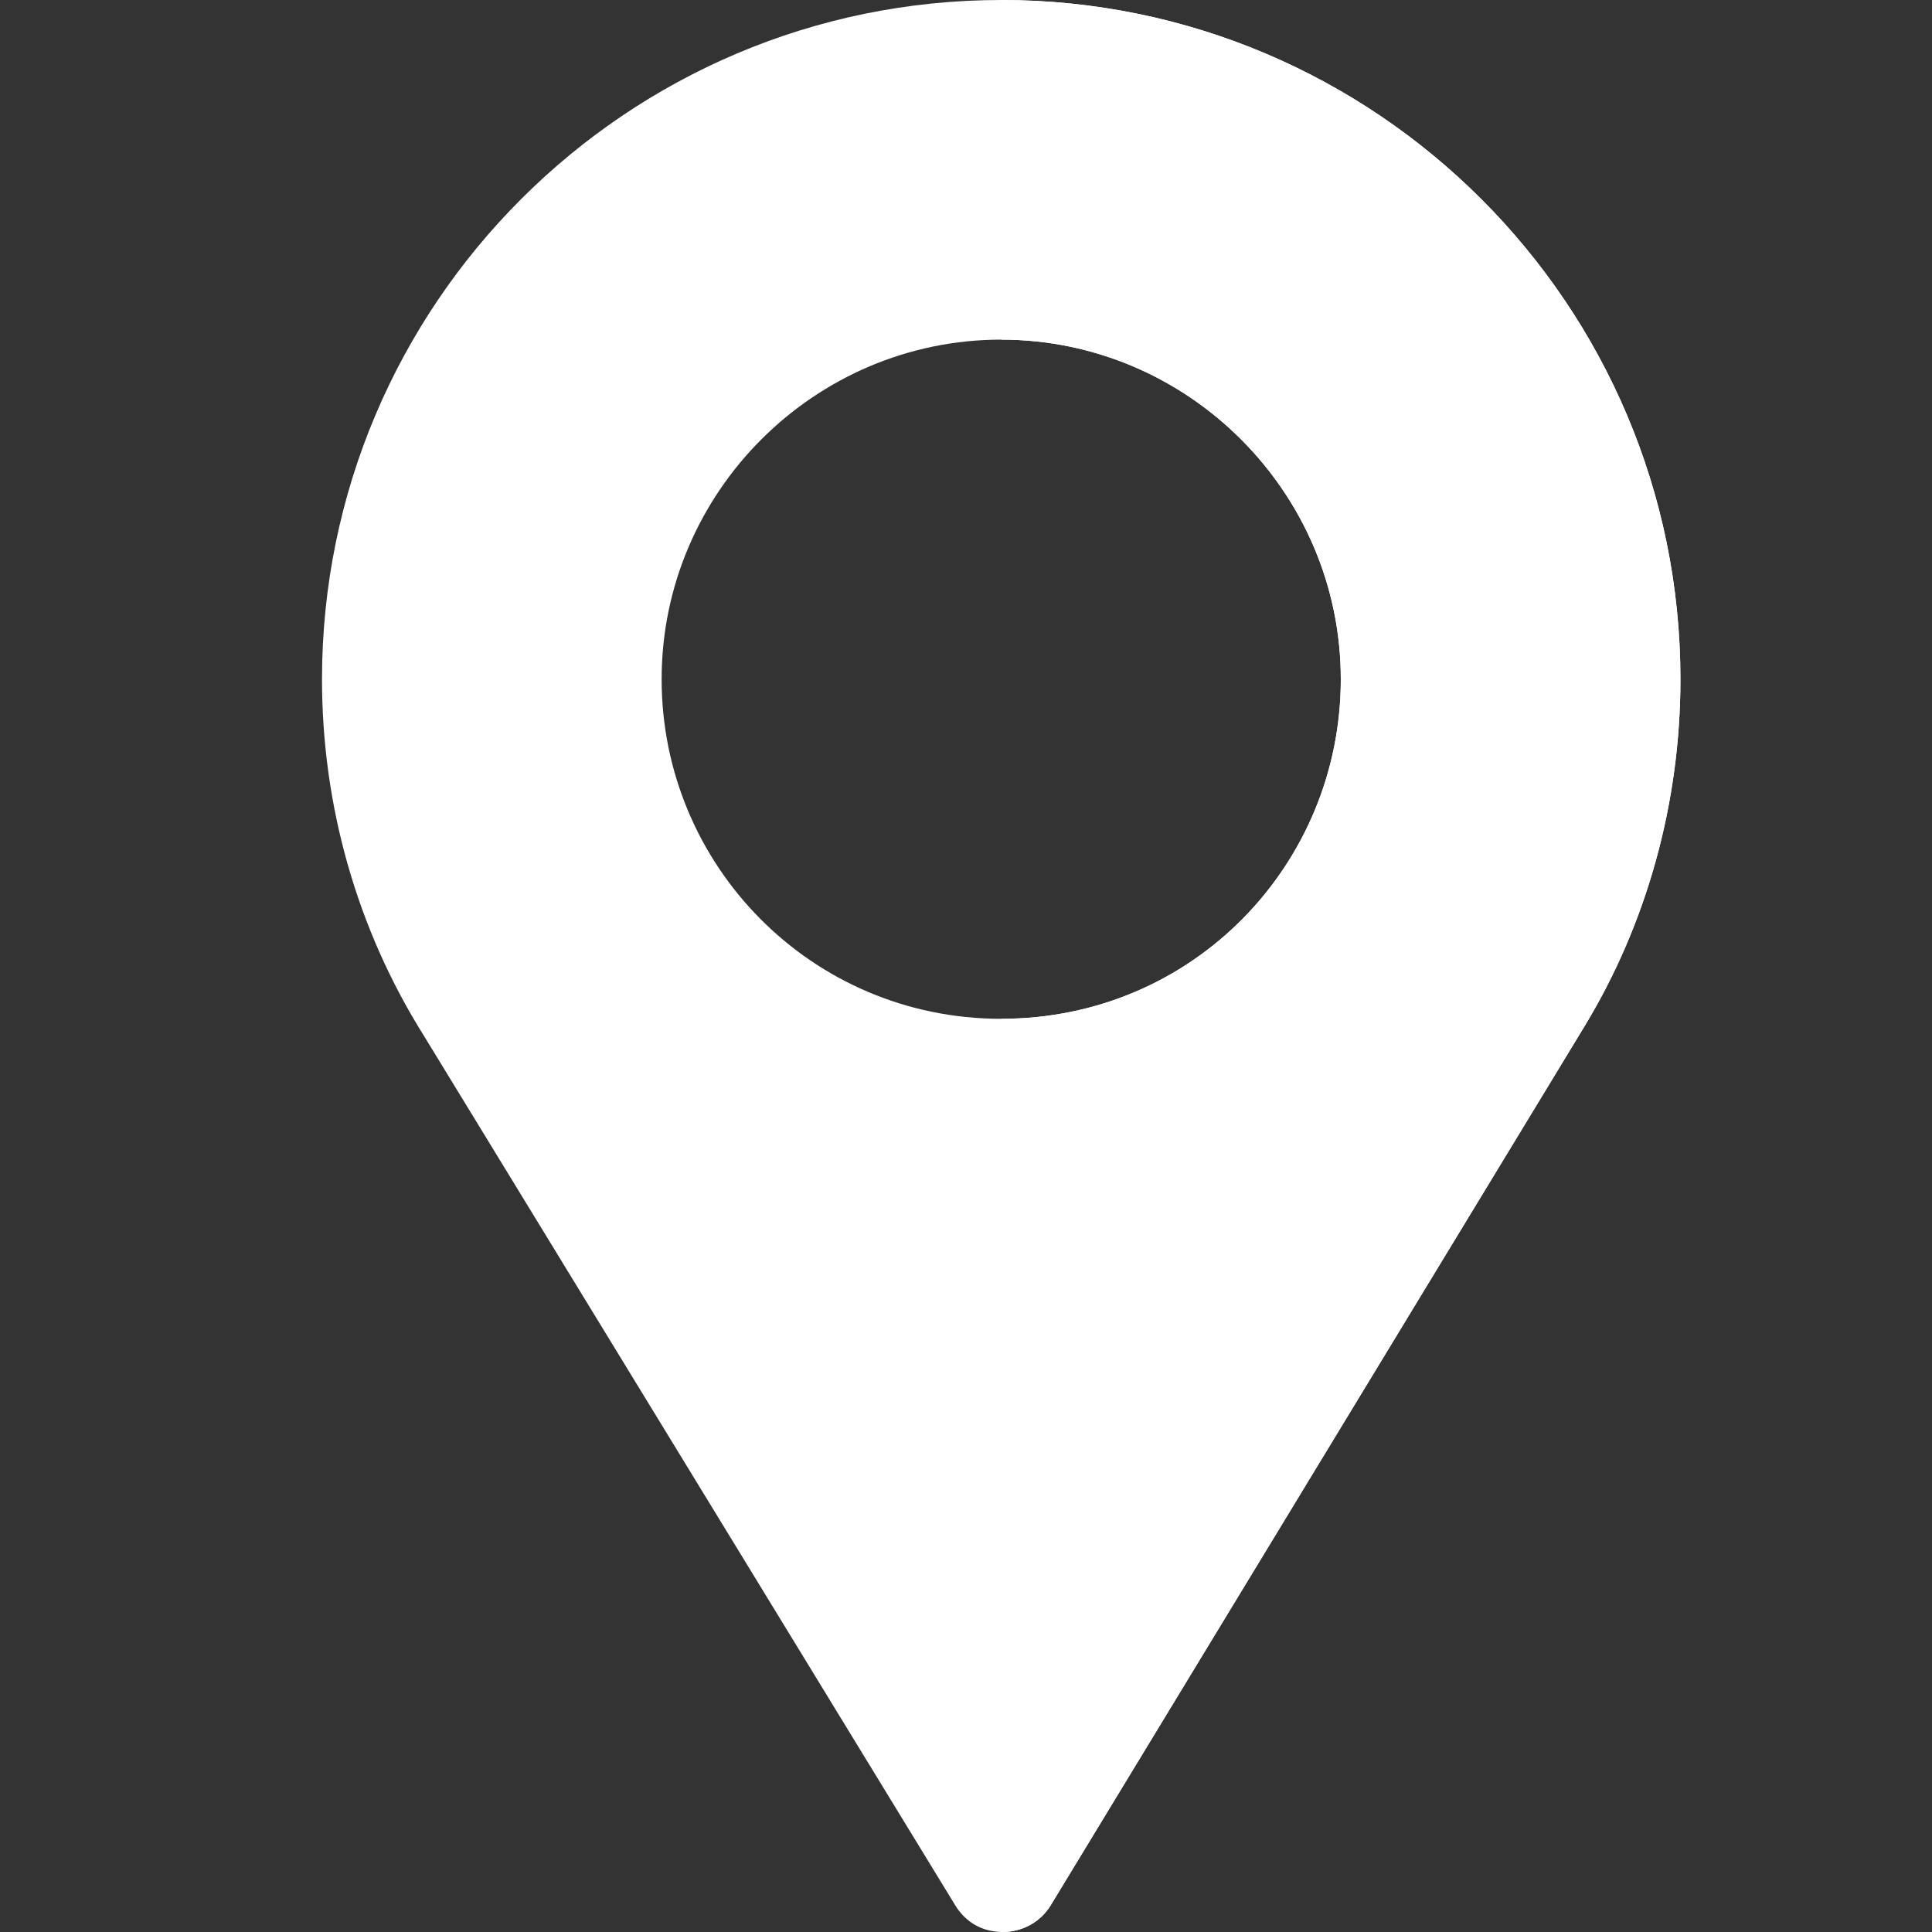
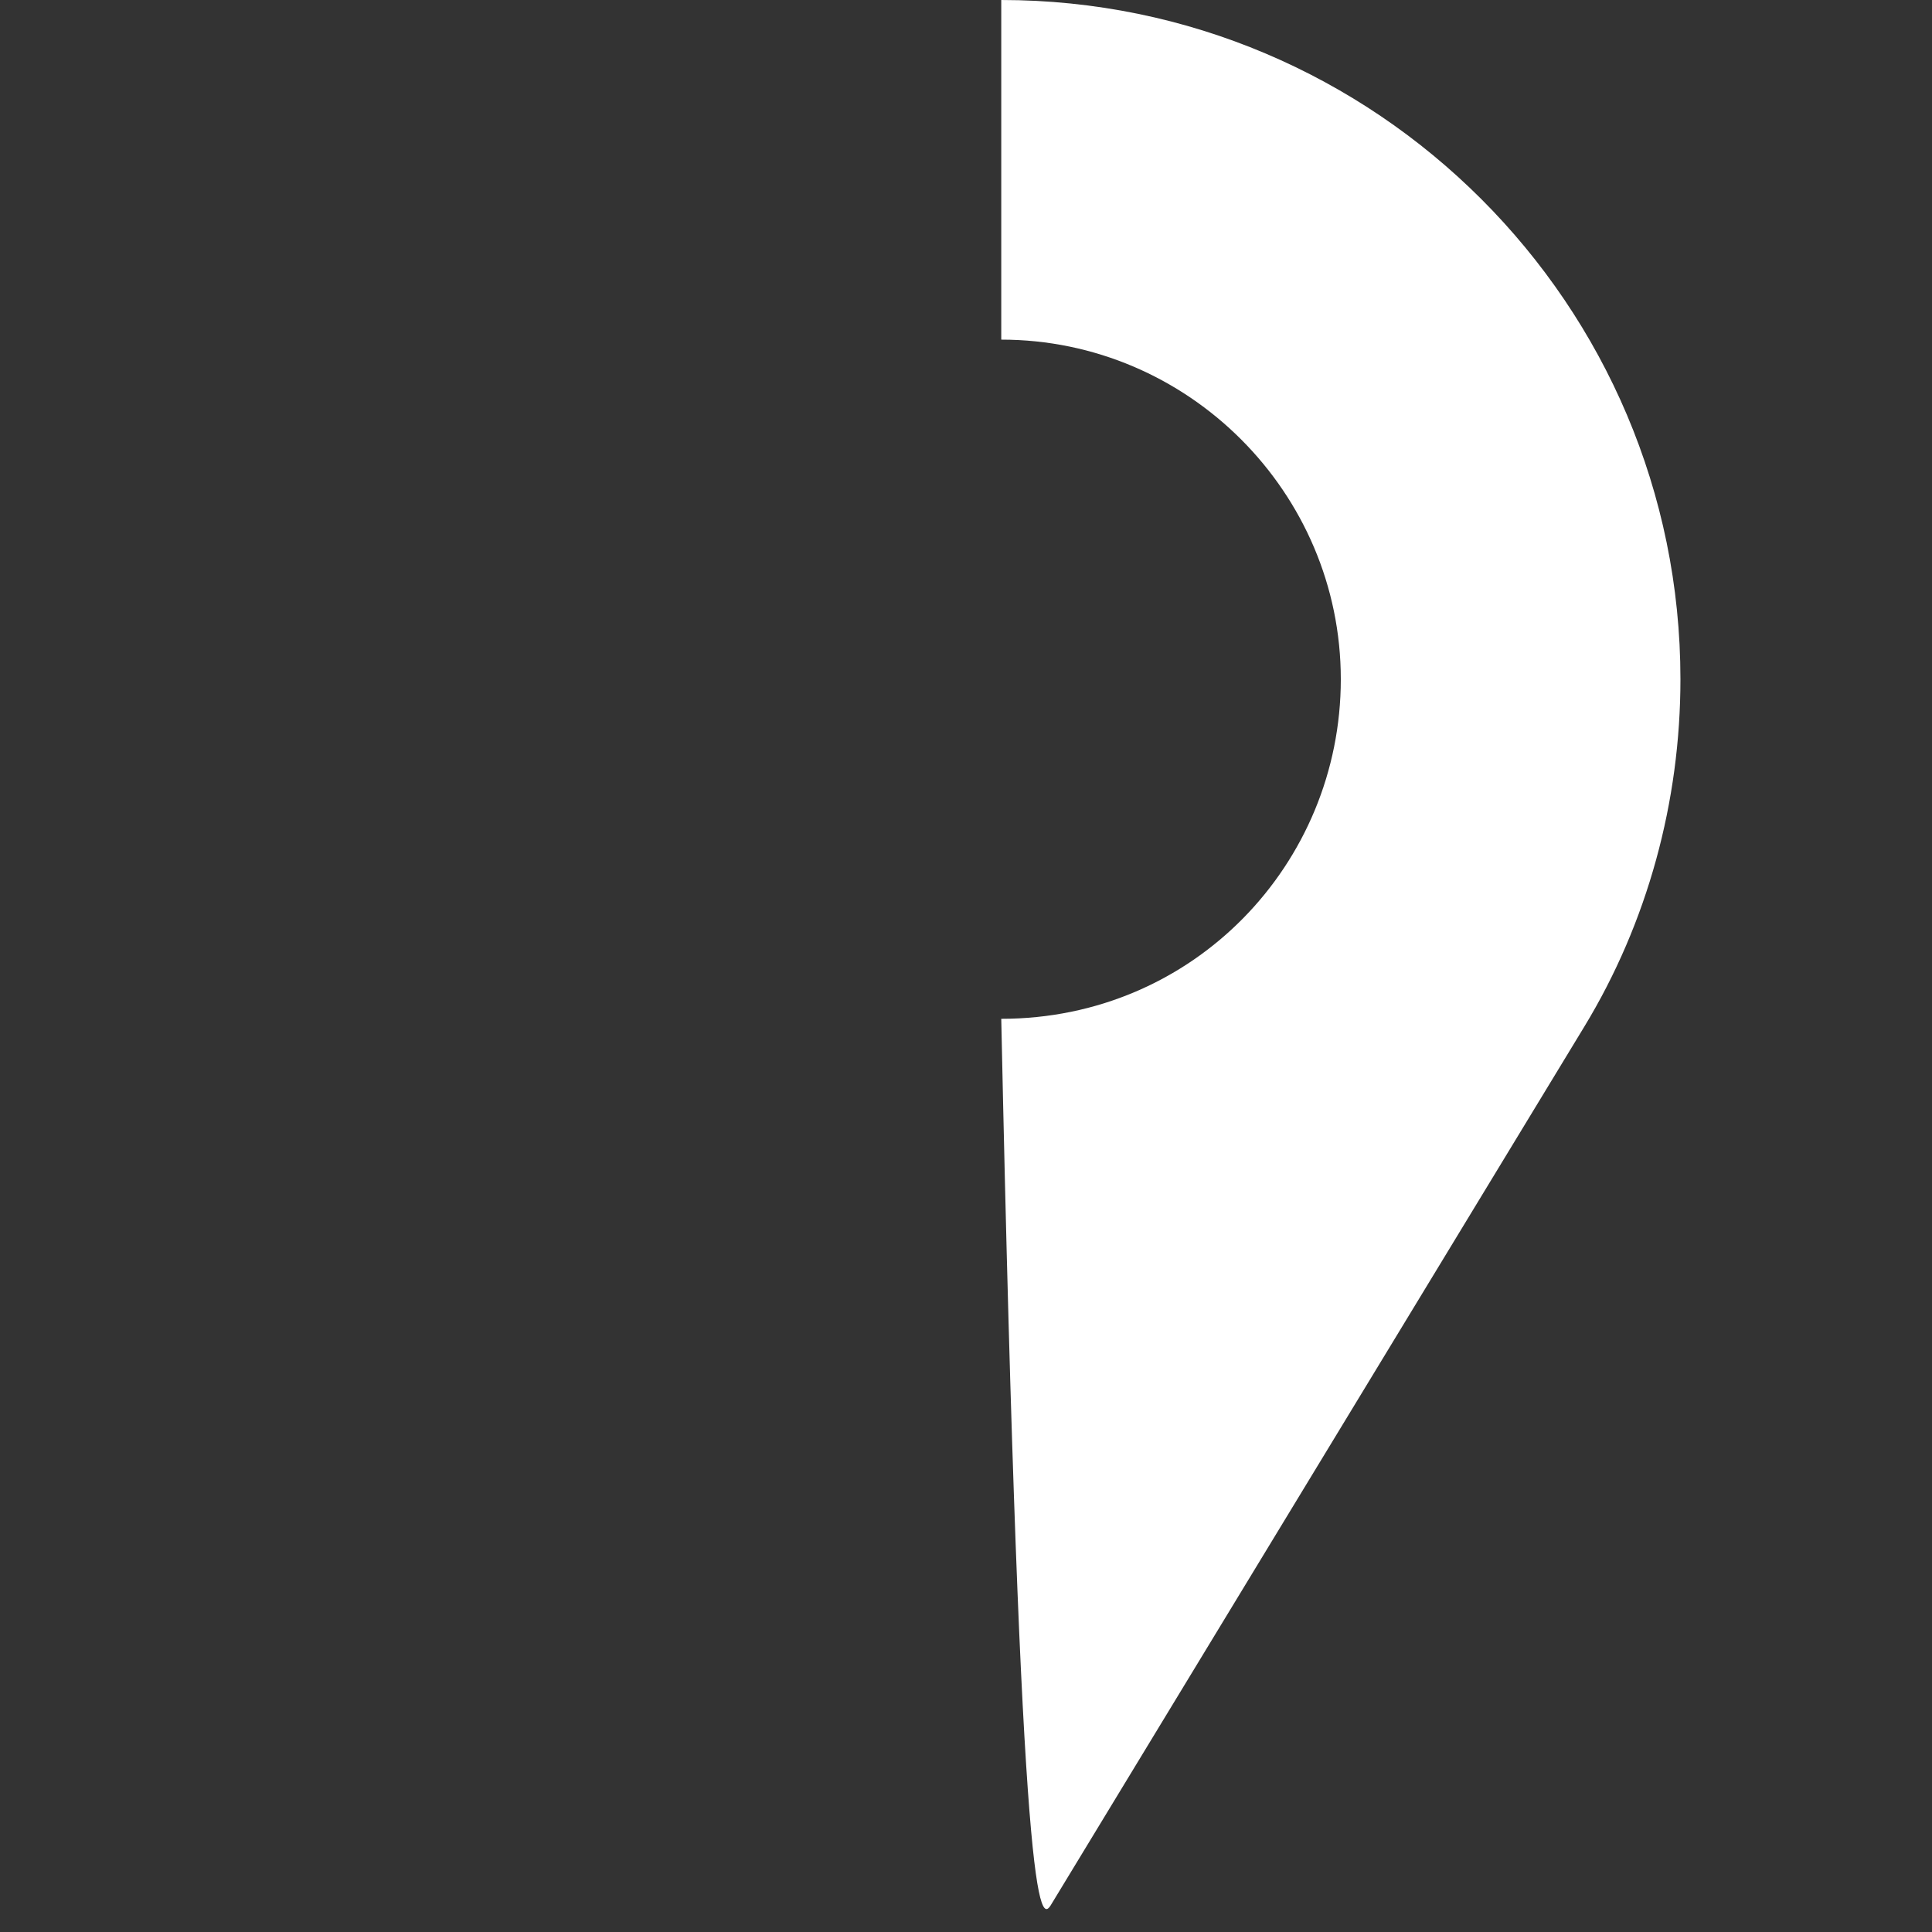
<svg xmlns="http://www.w3.org/2000/svg" width="24" height="24" viewBox="0 0 24 24" fill="none">
  <rect x="0" y="0" width="24" height="24" fill="#333333" stroke="none" />
-   <path d="M12.438 0C7.783 0 4 3.783 4 8.438C4 10.012 4.436 11.545 5.266 12.867L11.866 23.668C11.978 23.851 12.147 23.963 12.344 23.991C12.611 24.034 12.906 23.921 13.061 23.654L19.68 12.755C20.467 11.461 20.875 9.956 20.875 8.438C20.875 3.783 17.092 0 12.438 0ZM12.438 12.656C10.075 12.656 8.219 10.744 8.219 8.438C8.219 6.117 10.117 4.219 12.438 4.219C14.758 4.219 16.656 6.117 16.656 8.438C16.656 10.73 14.828 12.656 12.438 12.656Z" fill="white" />
-   <path d="M12.438 0V4.219C14.758 4.219 16.656 6.117 16.656 8.438C16.656 10.73 14.828 12.656 12.438 12.656V24C12.678 24.005 12.924 23.89 13.061 23.654L19.68 12.755C20.467 11.461 20.875 9.956 20.875 8.438C20.875 3.783 17.092 0 12.438 0Z" fill="white" />
+   <path d="M12.438 0V4.219C14.758 4.219 16.656 6.117 16.656 8.438C16.656 10.73 14.828 12.656 12.438 12.656C12.678 24.005 12.924 23.89 13.061 23.654L19.68 12.755C20.467 11.461 20.875 9.956 20.875 8.438C20.875 3.783 17.092 0 12.438 0Z" fill="white" />
</svg>